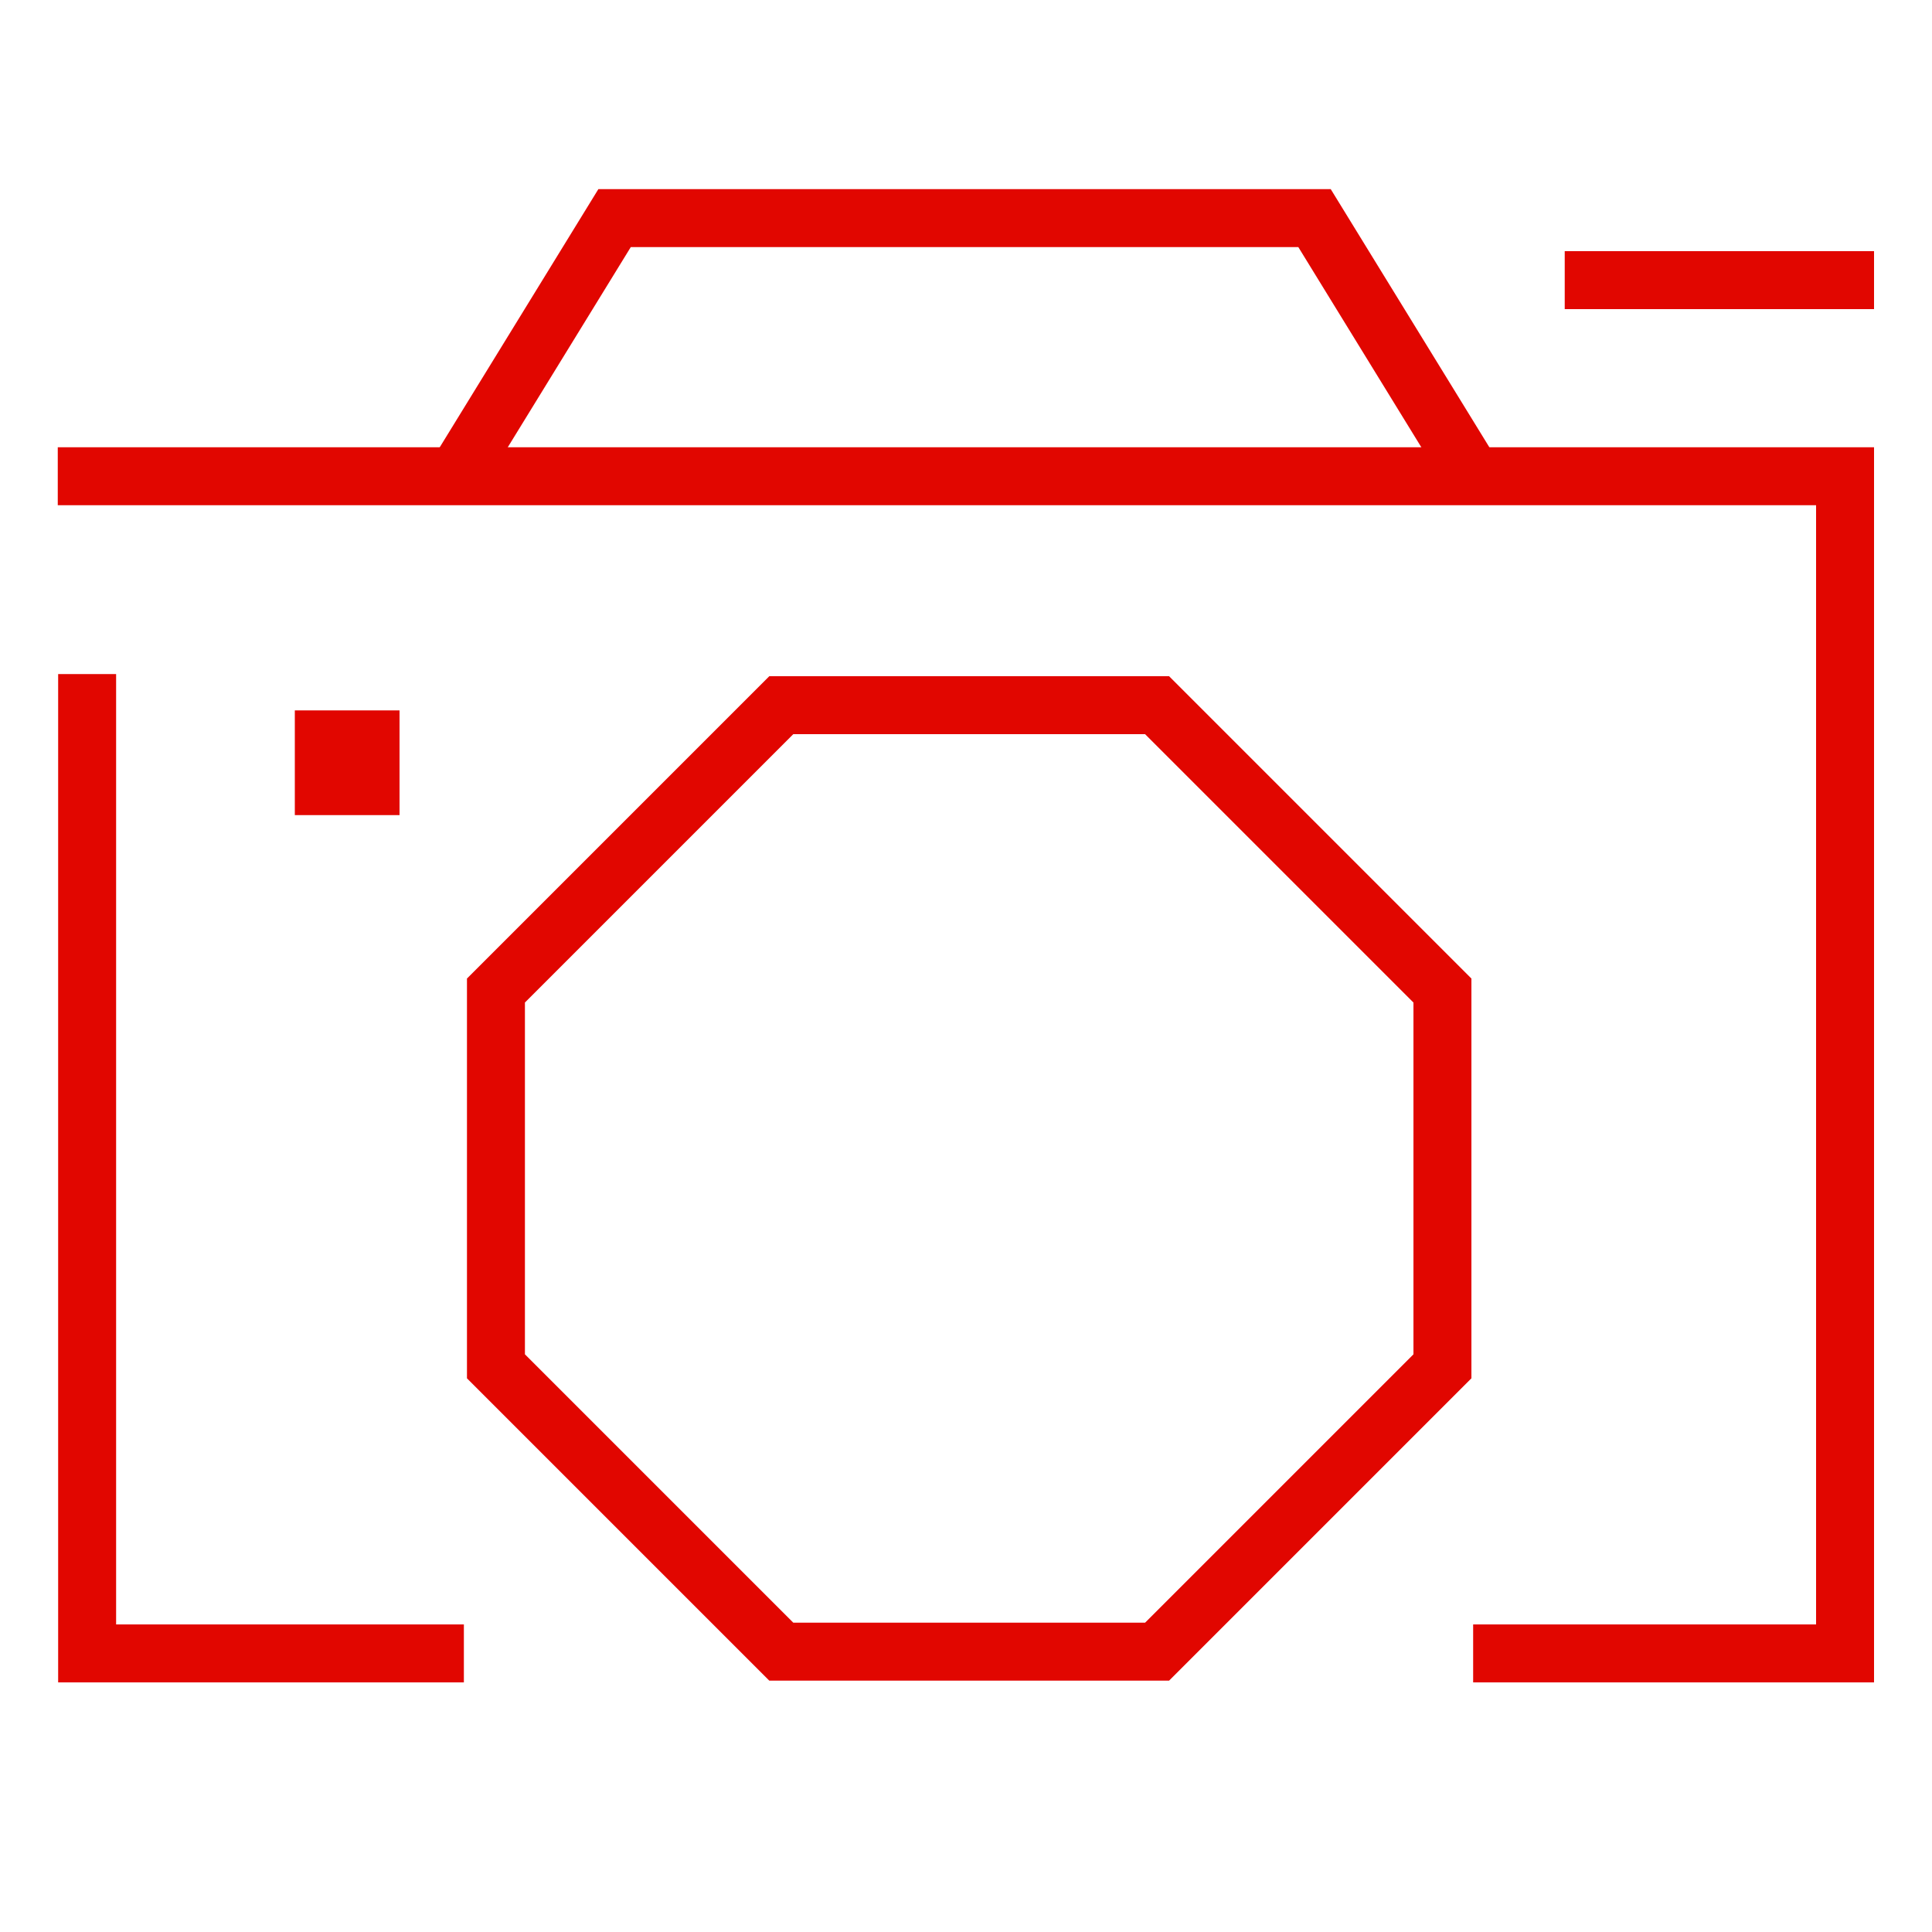
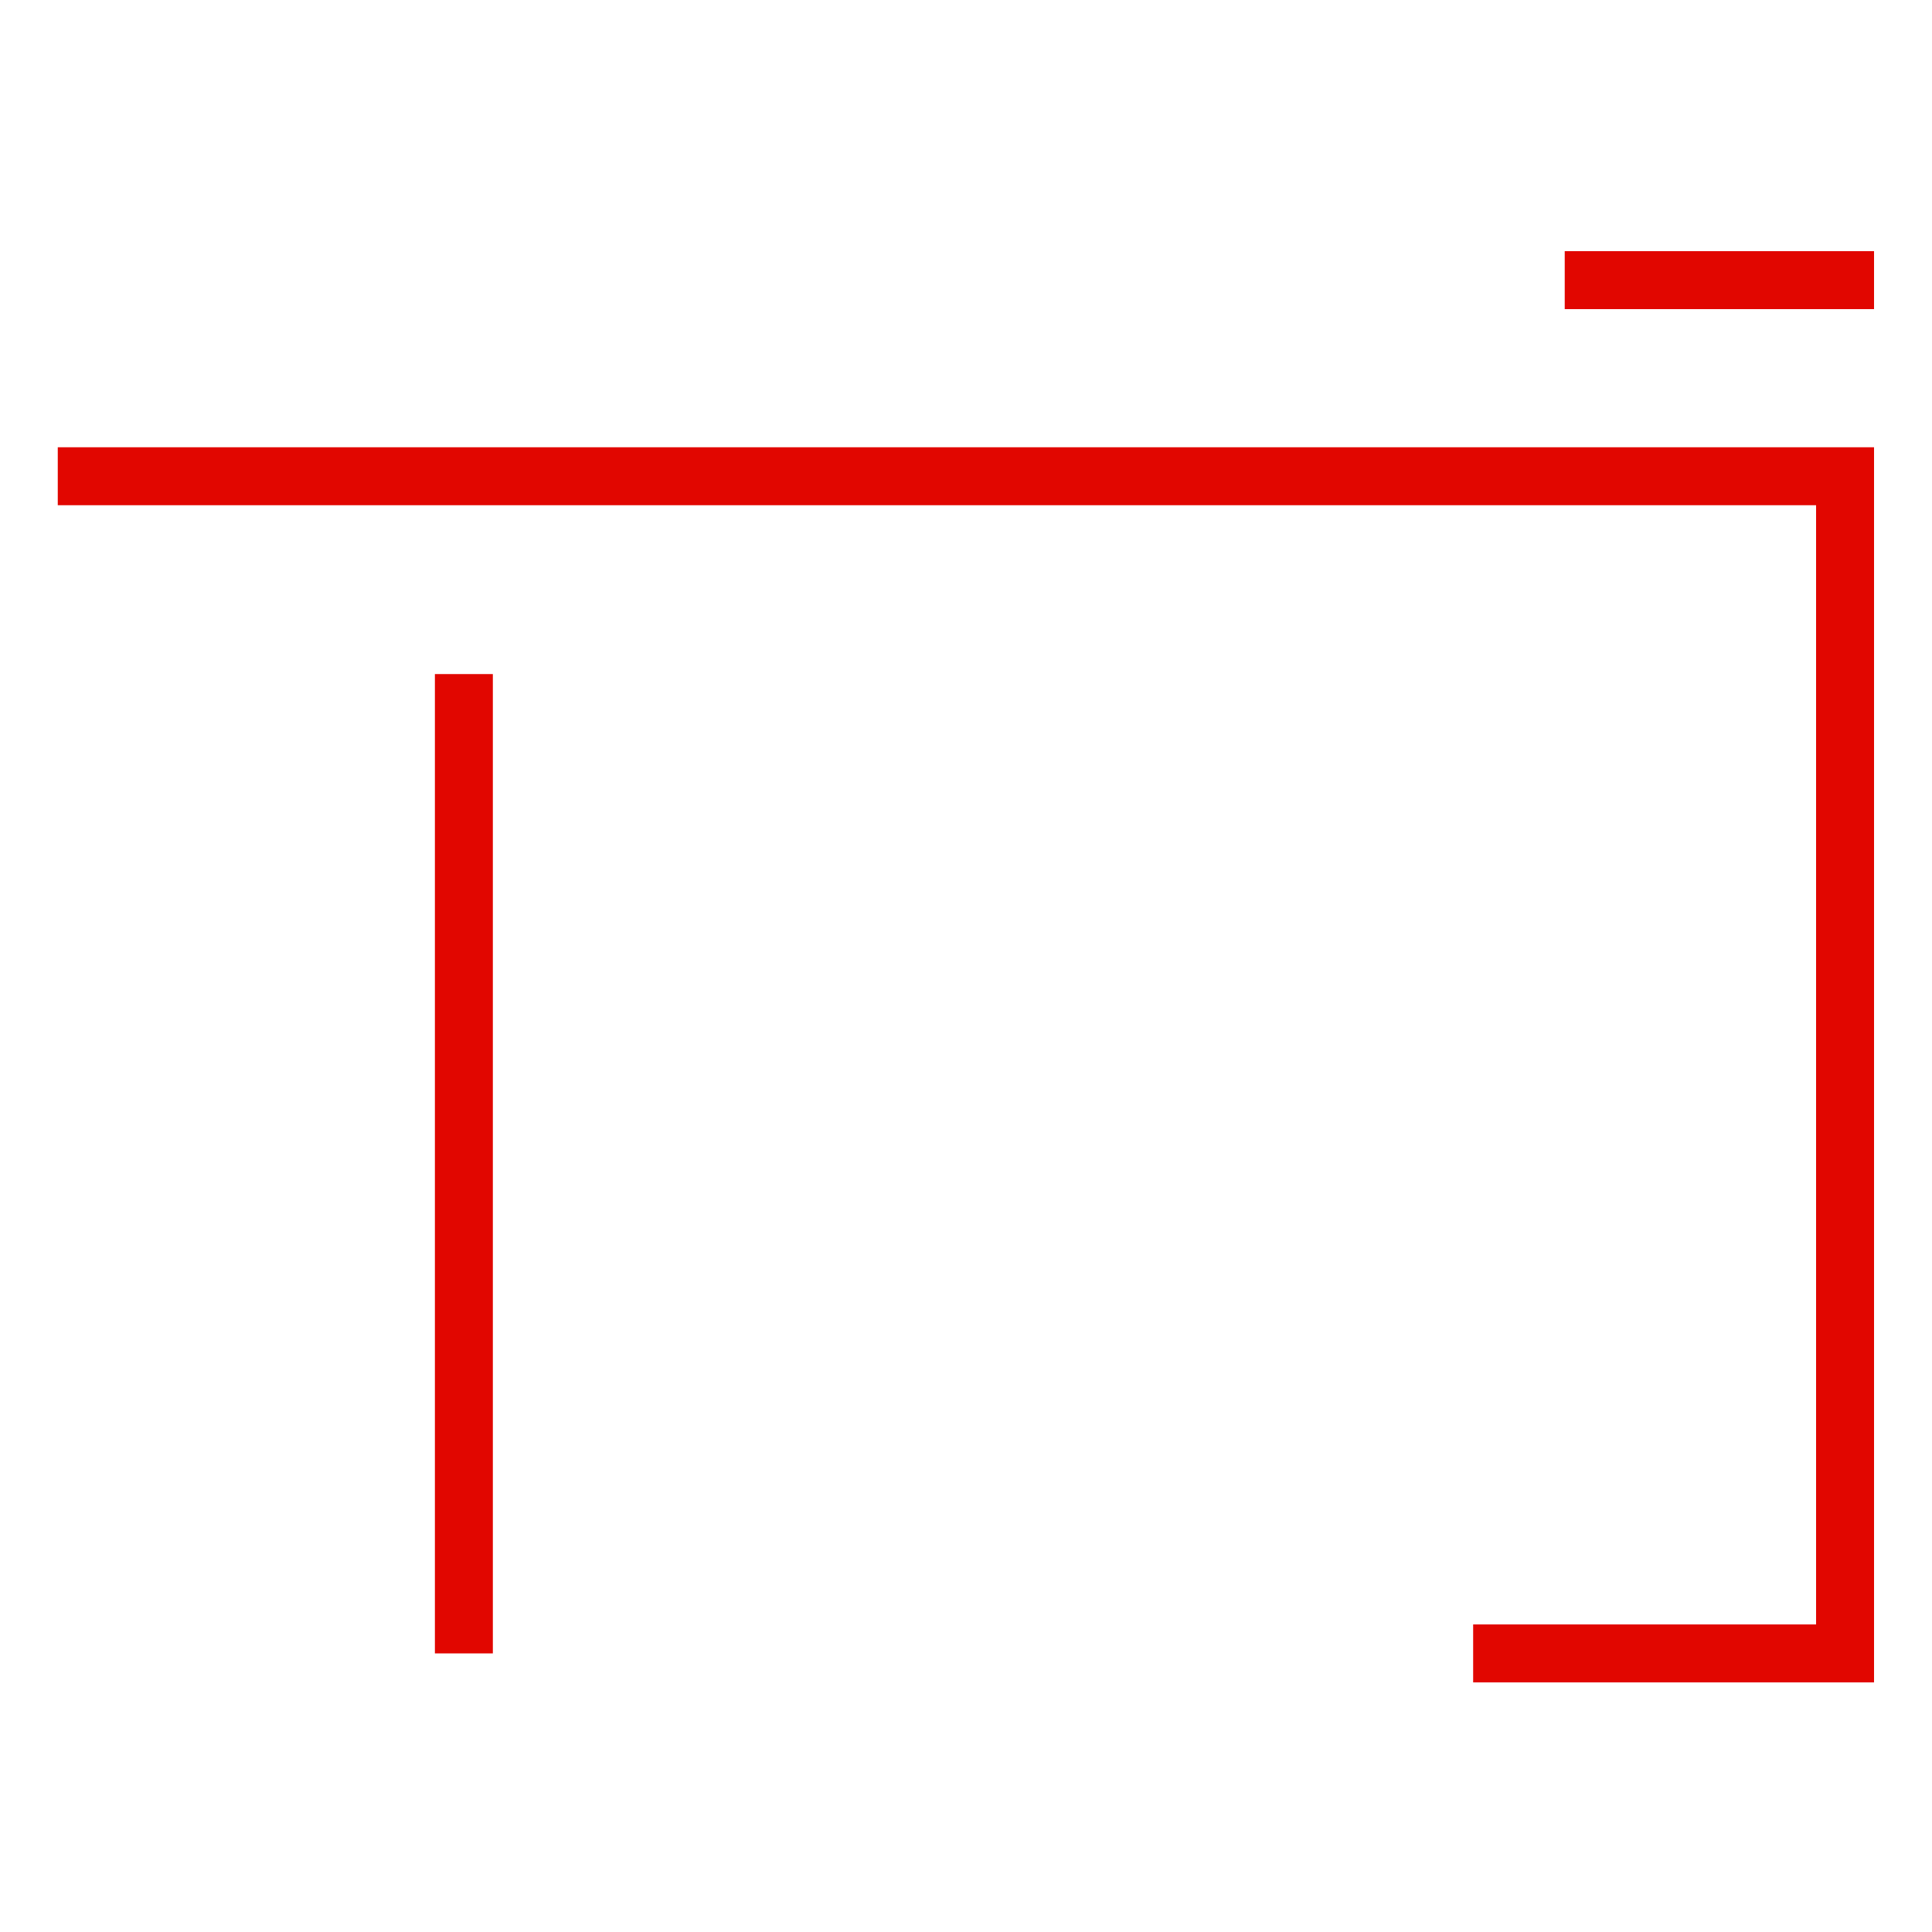
<svg xmlns="http://www.w3.org/2000/svg" width="100" height="100" viewBox="0 0 100 100" fill="none">
-   <path d="M24.01 85.58H4.51V34.89" stroke="#E10600" stroke-width="3" stroke-miterlimit="10" />
+   <path d="M24.01 85.58V34.89" stroke="#E10600" stroke-width="3" stroke-miterlimit="10" />
  <path d="M2.99 24.65H95.5V85.58H76.25" stroke="#E10600" stroke-width="3" stroke-miterlimit="10" />
-   <path d="M23.6 24.65L31.81 11.29H68.04L76.25 24.65" stroke="#E10600" stroke-width="3" stroke-miterlimit="10" />
  <path d="M80.99 14.5H97" stroke="#E10600" stroke-width="3" stroke-miterlimit="10" />
-   <path d="M19.18 38.27H16.76V40.69H19.18V38.27Z" stroke="#E10600" stroke-width="3" stroke-miterlimit="10" />
-   <path fill-rule="evenodd" clip-rule="evenodd" d="M59.89 85.49H40.44C34.67 79.72 31.44 76.49 25.67 70.72V51.27C31.44 45.5 34.67 42.27 40.44 36.5H59.89C65.66 42.27 68.89 45.5 74.66 51.27V70.72C68.89 76.49 65.66 79.72 59.89 85.49Z" stroke="#E10600" stroke-width="3" stroke-miterlimit="10" />
</svg>